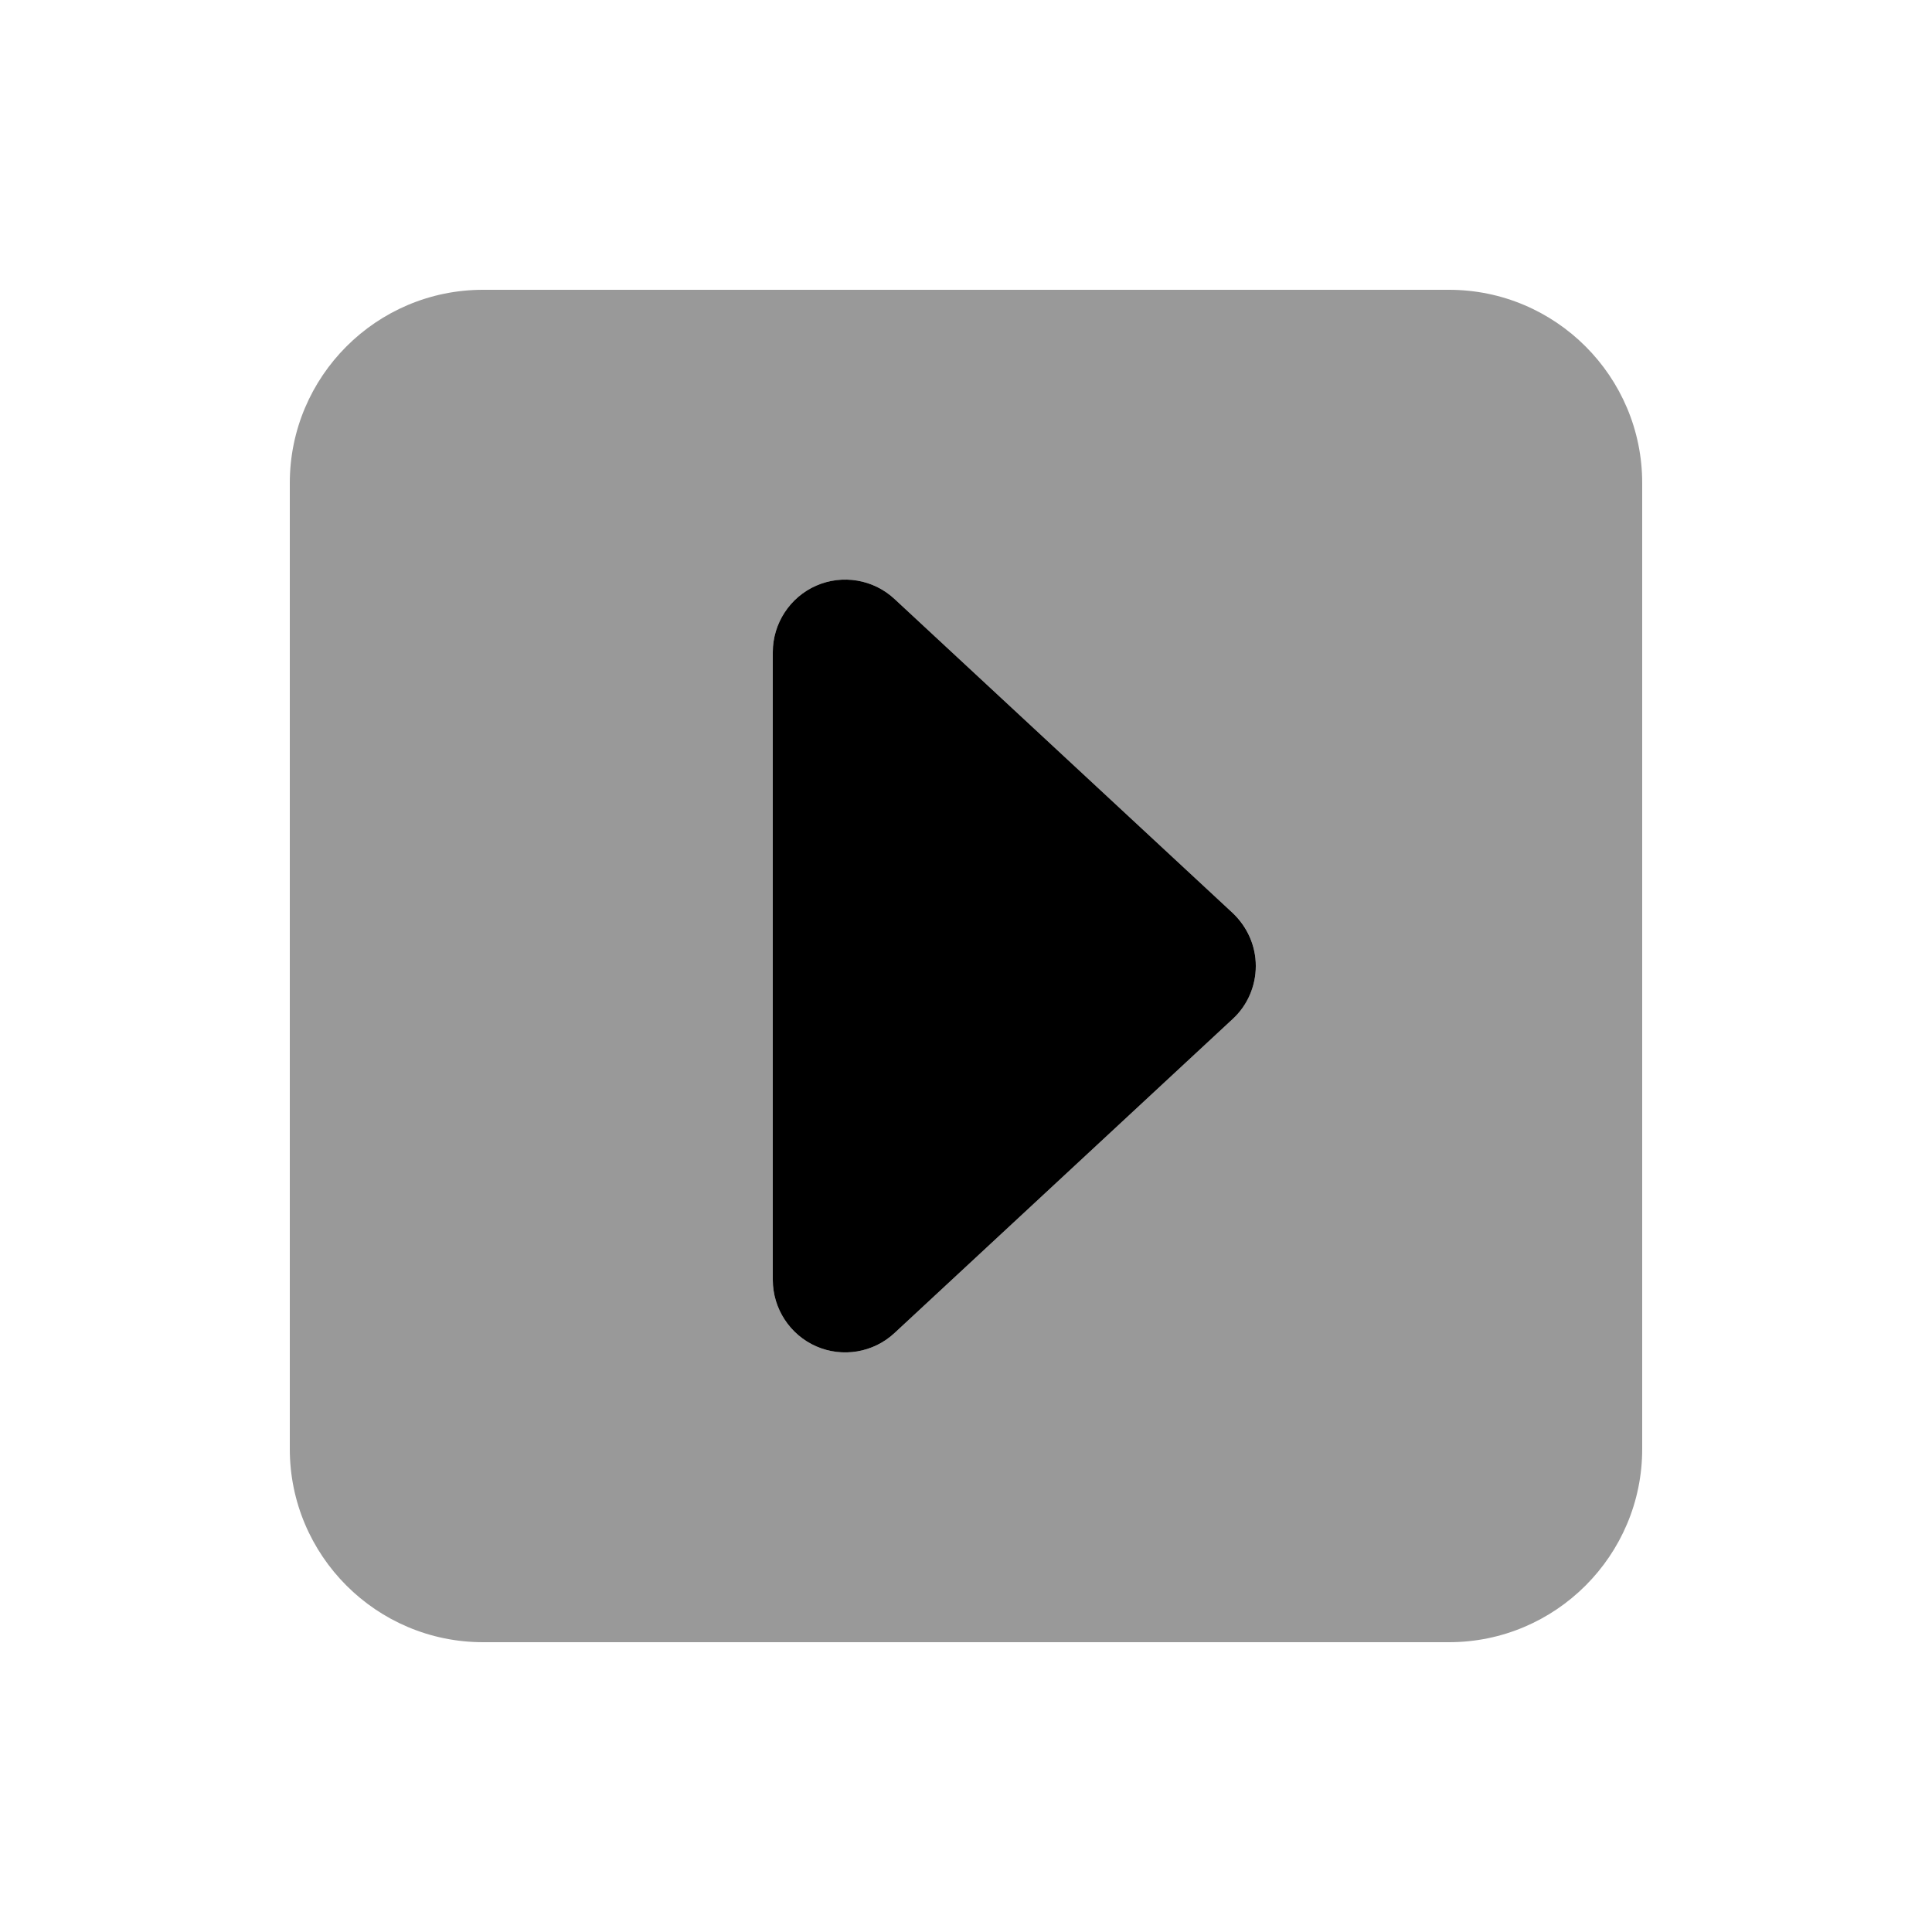
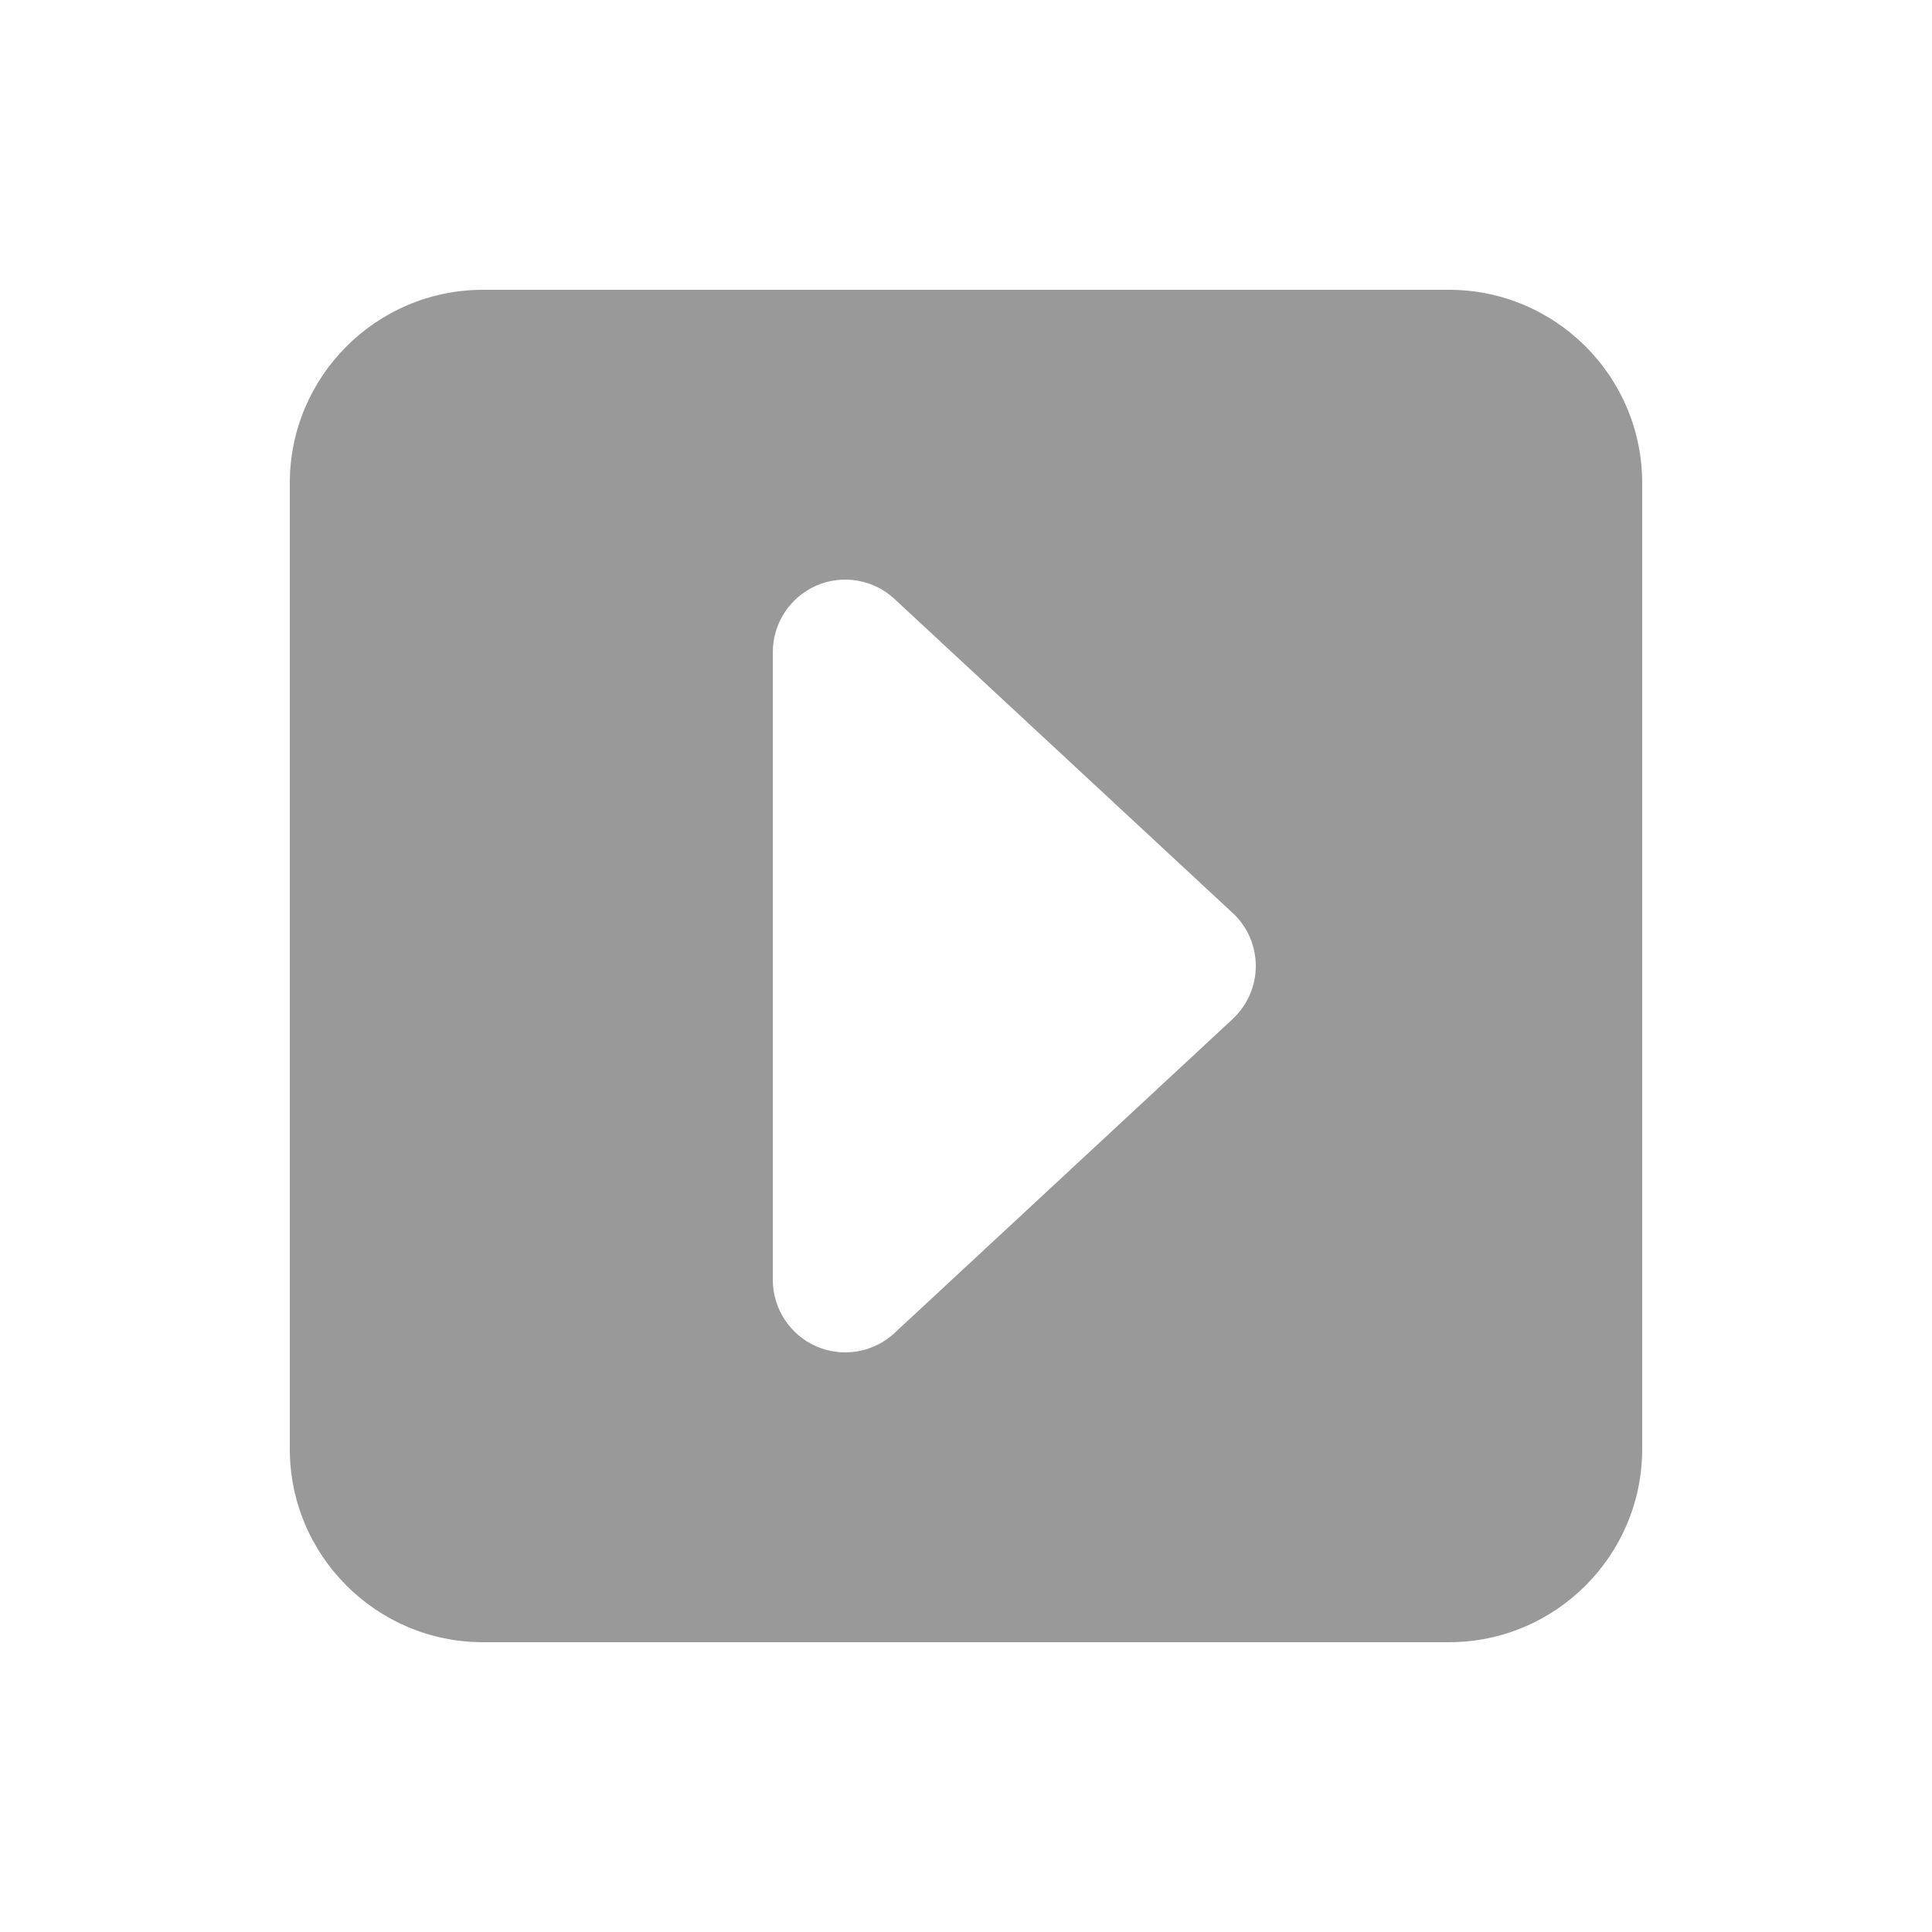
<svg xmlns="http://www.w3.org/2000/svg" viewBox="0 0 640 640">
  <path opacity=".4" fill="currentColor" d="M96 160L96 480C96 515.3 124.7 544 160 544L480 544C515.3 544 544 515.3 544 480L544 160C544 124.7 515.3 96 480 96L160 96C124.7 96 96 124.7 96 160zM256 216C256 206.5 261.7 197.8 270.4 194C279.1 190.2 289.3 191.9 296.3 198.4L408.3 302.4C413.2 306.9 416 313.3 416 320C416 326.7 413.2 333 408.3 337.6L296.3 441.6C289.3 448.1 279.1 449.8 270.4 446C261.7 442.2 256 433.5 256 424L256 216z" />
-   <path fill="currentColor" d="M408.3 337.6C413.2 333.1 416 326.7 416 320C416 313.3 413.2 307 408.3 302.4L296.3 198.4C289.3 191.9 279.1 190.2 270.4 194C261.7 197.8 256 206.5 256 216L256 424C256 433.5 261.7 442.2 270.4 446C279.1 449.8 289.3 448.1 296.3 441.6L408.3 337.6z" />
</svg>